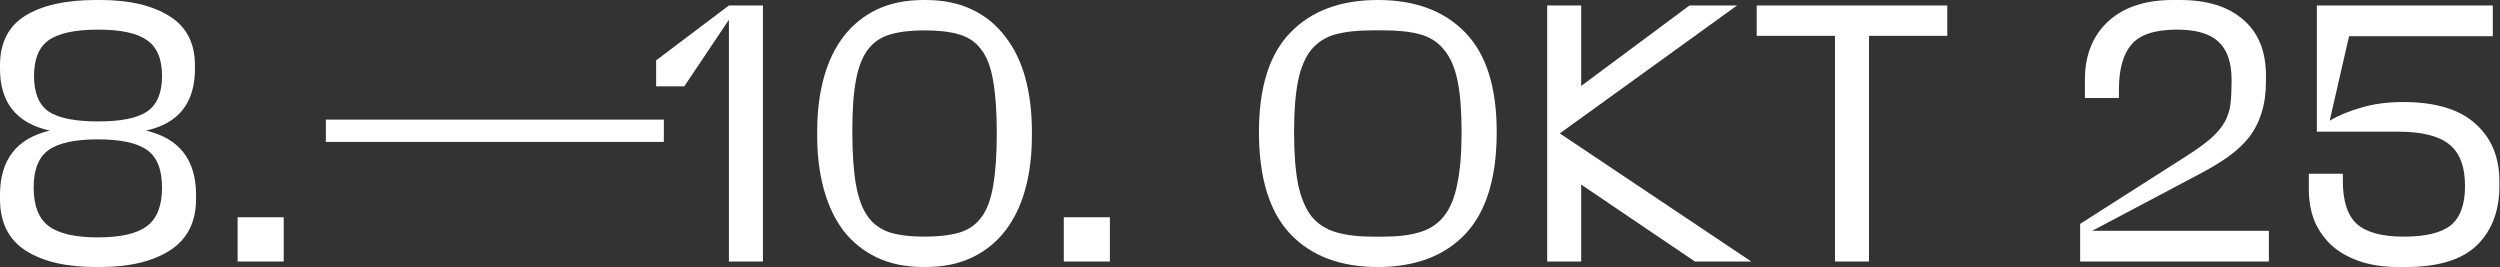
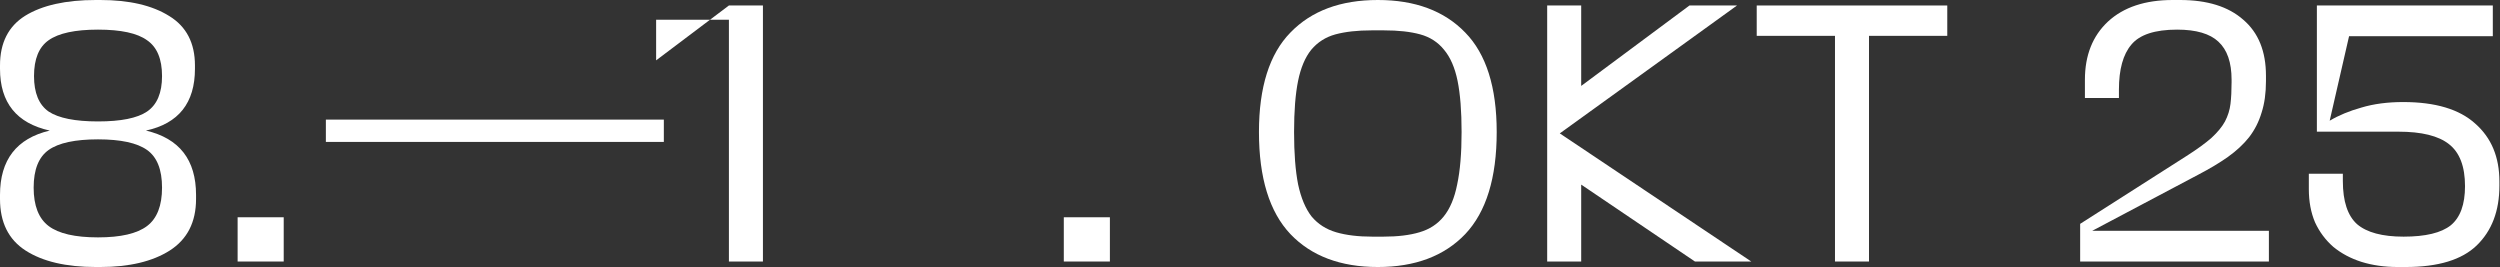
<svg xmlns="http://www.w3.org/2000/svg" width="1367" height="146" viewBox="0 0 1367 146" fill="none">
  <rect x="0" y="0" width="1367" height="146" fill="#333333" stroke="none" />
  <path d="M1363.07 19.8H1284.47L1273.87 66C1278.8 63.067 1284.6 60.667 1291.27 58.8C1297.93 56.8 1305.53 55.8 1314.07 55.8C1331.67 55.8 1344.8 59.733 1353.47 67.6C1362.27 75.333 1366.67 85.867 1366.67 99.2V101.6C1366.67 115.333 1362.53 126.2 1354.27 134.2C1346.13 142.067 1333.2 146 1315.47 146H1311.07C1303.87 146 1297.27 145.067 1291.27 143.2C1285.4 141.333 1280.27 138.6 1275.87 135C1271.6 131.267 1268.27 126.8 1265.87 121.6C1263.6 116.267 1262.47 110.2 1262.47 103.4V95H1281.07V99C1281.07 110.067 1283.67 117.933 1288.87 122.6C1294.2 127.133 1302.67 129.4 1314.27 129.4C1326.27 129.4 1334.87 127.333 1340.07 123.2C1345.27 118.933 1347.87 111.8 1347.87 101.8C1347.87 91 1344.93 83.333 1339.07 78.8C1333.33 74.267 1324.13 72 1311.47 72H1266.87V3H1363.07V19.8Z" fill="white" />
  <path d="M1140.03 53.6V43.6C1140.03 30.267 1144.23 19.667 1152.63 11.8C1161.16 3.933 1172.96 0 1188.03 0H1192.03C1206.96 0 1218.5 3.6 1226.63 10.8C1234.9 17.867 1239.03 28.067 1239.03 41.4V44.4C1239.03 50.933 1238.23 56.667 1236.63 61.6C1235.16 66.533 1232.9 71 1229.83 75C1226.76 78.867 1222.9 82.467 1218.23 85.8C1213.7 89 1208.36 92.2 1202.23 95.4L1144.03 126.2H1240.63V143H1137.43V122.4L1195.43 85.4C1201.3 81.667 1205.9 78.333 1209.23 75.4C1212.56 72.333 1215.03 69.333 1216.63 66.4C1218.23 63.333 1219.23 60.133 1219.63 56.8C1220.03 53.467 1220.23 49.533 1220.23 45V43.6C1220.23 34.133 1217.83 27.2 1213.03 22.8C1208.36 18.4 1200.83 16.2 1190.43 16.2C1178.3 16.2 1169.96 18.933 1165.43 24.4C1160.9 29.733 1158.63 37.933 1158.63 49V53.6H1140.03Z" fill="white" />
  <path d="M960.574 3H1064.77V19.6H1021.97V143H1003.37V19.6H960.574V3Z" fill="white" />
  <path d="M864.597 3V53.8L852.997 55.6L923.797 3H949.797L850.597 74.6V71.4L957.597 143H926.797L849.597 90.8L864.597 92V143H845.997V3H864.597Z" fill="white" />
  <path d="M753.397 146C732.997 146 717.064 140 705.597 128C694.13 115.867 688.397 97.267 688.397 72.2C688.397 47.667 694.13 29.533 705.597 17.8C717.064 5.933 732.997 0 753.397 0C773.797 0 789.73 5.933 801.197 17.8C812.664 29.533 818.397 47.667 818.397 72.2C818.397 97.267 812.664 115.867 801.197 128C789.73 140 773.797 146 753.397 146ZM756.797 16.6H749.997C742.264 16.6 735.664 17.333 730.197 18.8C724.864 20.267 720.464 23.067 716.997 27.2C713.664 31.333 711.264 37 709.797 44.2C708.33 51.4 707.597 60.733 707.597 72.2C707.597 83.8 708.33 93.333 709.797 100.8C711.397 108.267 713.864 114.133 717.197 118.4C720.664 122.533 725.13 125.4 730.597 127C736.064 128.6 742.664 129.4 750.397 129.4H756.397C764.264 129.4 770.864 128.6 776.197 127C781.664 125.4 786.064 122.533 789.397 118.4C792.864 114.133 795.33 108.267 796.797 100.8C798.397 93.333 799.197 83.8 799.197 72.2C799.197 60.733 798.464 51.4 796.997 44.2C795.53 37 793.064 31.333 789.597 27.2C786.264 23.067 781.93 20.267 776.597 18.8C771.264 17.333 764.664 16.6 756.797 16.6Z" fill="white" />
  <path d="M581.688 143V118.8H606.887V143H581.688Z" fill="white" />
-   <path d="M446.842 74.4V71.8C446.842 61.133 448.042 51.4 450.442 42.6C452.842 33.8 456.442 26.267 461.242 20C466.176 13.6 472.242 8.667 479.442 5.2C486.776 1.733 495.309 0 505.042 0H506.042C515.776 0 524.242 1.733 531.442 5.2C538.776 8.667 544.842 13.6 549.642 20C554.576 26.267 558.242 33.8 560.642 42.6C563.042 51.4 564.242 61.133 564.242 71.8V74.4C564.242 84.933 563.042 94.6 560.642 103.4C558.242 112.2 554.576 119.8 549.642 126.2C544.842 132.467 538.776 137.333 531.442 140.8C524.242 144.267 515.776 146 506.042 146H505.042C495.309 146 486.776 144.267 479.442 140.8C472.242 137.333 466.176 132.467 461.242 126.2C456.442 119.8 452.842 112.2 450.442 103.4C448.042 94.6 446.842 84.933 446.842 74.4ZM545.042 72.8C545.042 61.067 544.376 51.533 543.042 44.2C541.842 36.867 539.709 31.2 536.642 27.2C533.576 23.067 529.509 20.267 524.442 18.8C519.376 17.333 513.042 16.6 505.442 16.6C498.109 16.6 491.909 17.333 486.842 18.8C481.776 20.267 477.709 23 474.642 27C471.576 31 469.376 36.6 468.042 43.8C466.709 50.867 466.042 60.133 466.042 71.6C466.042 83.6 466.709 93.4 468.042 101C469.376 108.467 471.576 114.333 474.642 118.6C477.709 122.733 481.776 125.6 486.842 127.2C491.909 128.667 498.109 129.4 505.442 129.4C513.042 129.4 519.376 128.667 524.442 127.2C529.509 125.733 533.576 122.933 536.642 118.8C539.709 114.667 541.842 108.933 543.042 101.6C544.376 94.133 545.042 84.533 545.042 72.8Z" fill="white" />
-   <path d="M417.169 143H398.569V10.8L374.169 47.2H358.769V33L398.569 3H417.169V143Z" fill="white" />
+   <path d="M417.169 143H398.569V10.8H358.769V33L398.569 3H417.169V143Z" fill="white" />
  <path d="M362.985 65.4V77.6H178.185V65.4H362.985Z" fill="white" />
  <path d="M129.93 143V118.8H155.13V143H129.93Z" fill="white" />
  <path d="M79.8 71.4C98.067 75.667 107.2 87.4 107.2 106.6V108.8C107.2 121.467 102.4 130.867 92.8 137C83.333 143 70.667 146 54.8 146H52.4C36.133 146 23.333 143 14 137C4.667 131 0 121.6 0 108.8V106.6C0 87.4 9.067 75.667 27.2 71.4C9.067 67.4 0 56.133 0 37.6V35.8C0 23.4 4.6 14.333 13.8 8.6C23.133 2.867 36 0 52.4 0H54.8C70.667 0 83.267 2.933 92.6 8.8C101.933 14.533 106.6 23.533 106.6 35.8V37.6C106.6 56.267 97.667 67.533 79.8 71.4ZM18.4 102.6C18.4 112.467 21.133 119.467 26.6 123.6C32.067 127.733 41.067 129.8 53.6 129.8C66 129.8 74.933 127.733 80.4 123.6C85.867 119.467 88.6 112.467 88.6 102.6C88.6 92.733 85.867 85.867 80.4 82C74.933 78.133 66 76.2 53.6 76.2C41.067 76.2 32.067 78.133 26.6 82C21.133 85.867 18.4 92.733 18.4 102.6ZM18.6 41.6C18.6 50.8 21.267 57.267 26.6 61C32.067 64.6 41.067 66.4 53.6 66.4C66.133 66.4 75.067 64.6 80.4 61C85.867 57.267 88.6 50.8 88.6 41.6C88.6 32.267 85.867 25.733 80.4 22C75.067 18.133 66.133 16.2 53.6 16.2C41.067 16.2 32.067 18.133 26.6 22C21.267 25.733 18.6 32.267 18.6 41.6Z" fill="white" />
</svg>